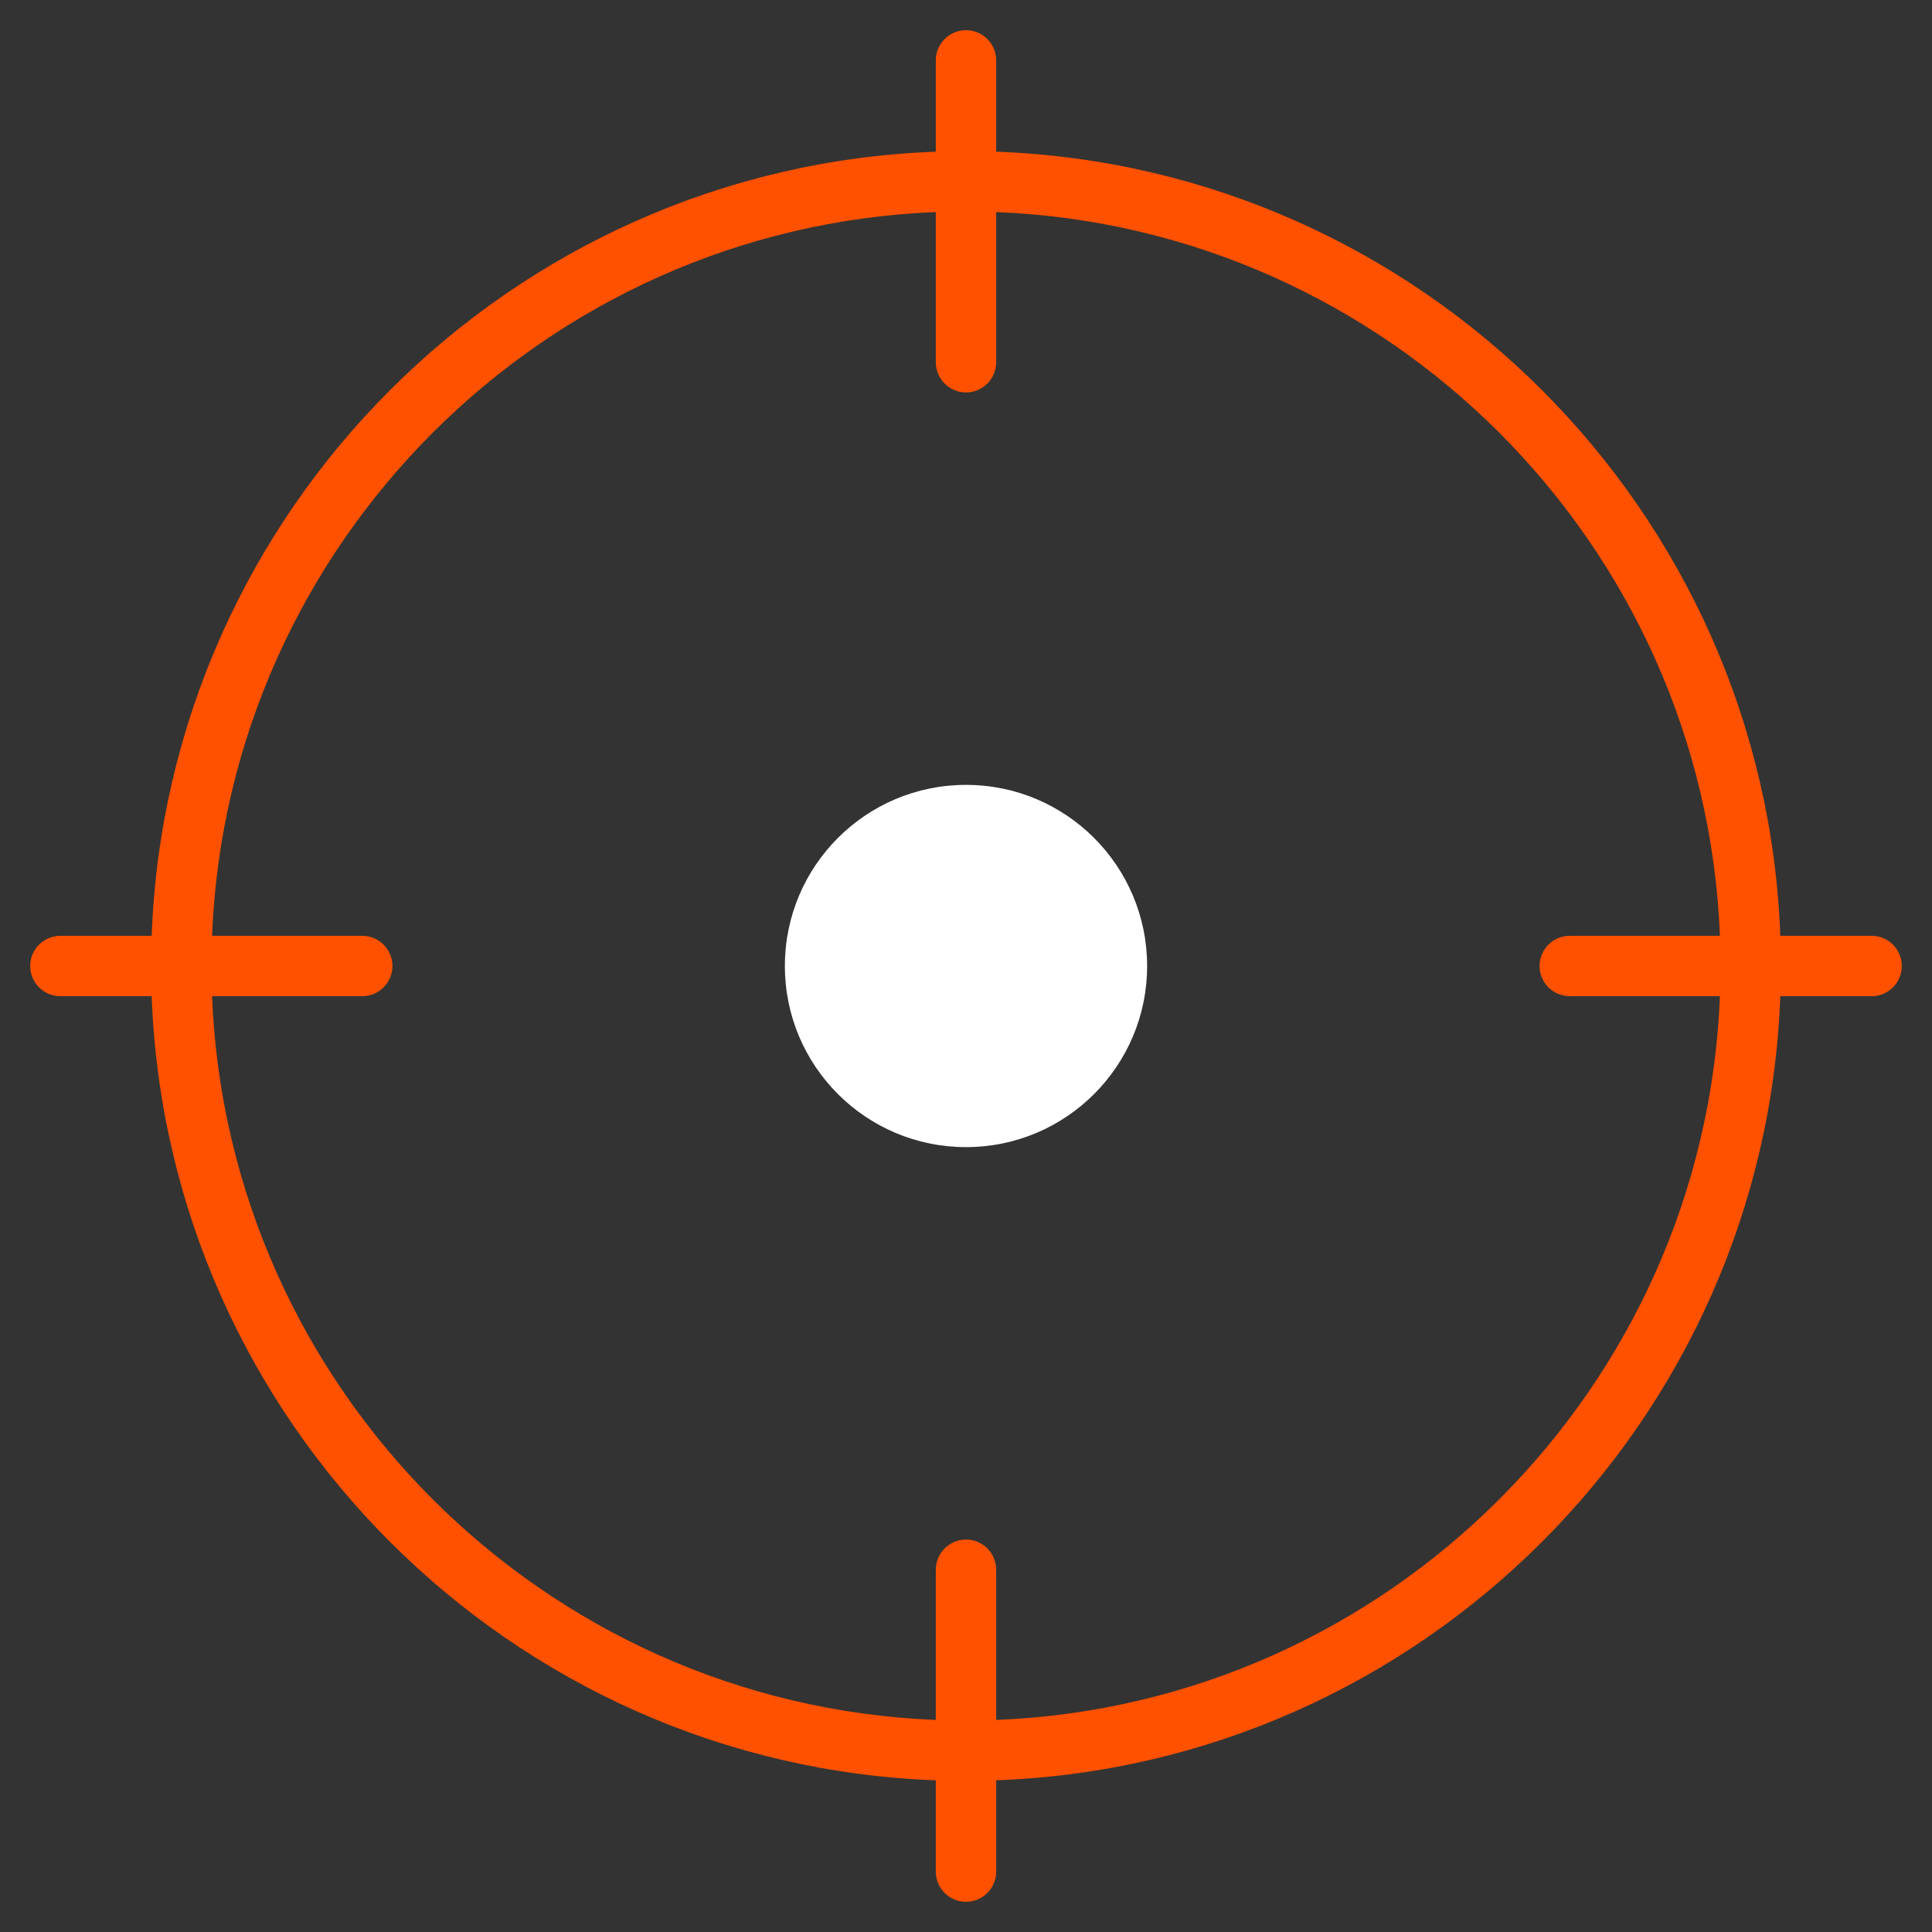
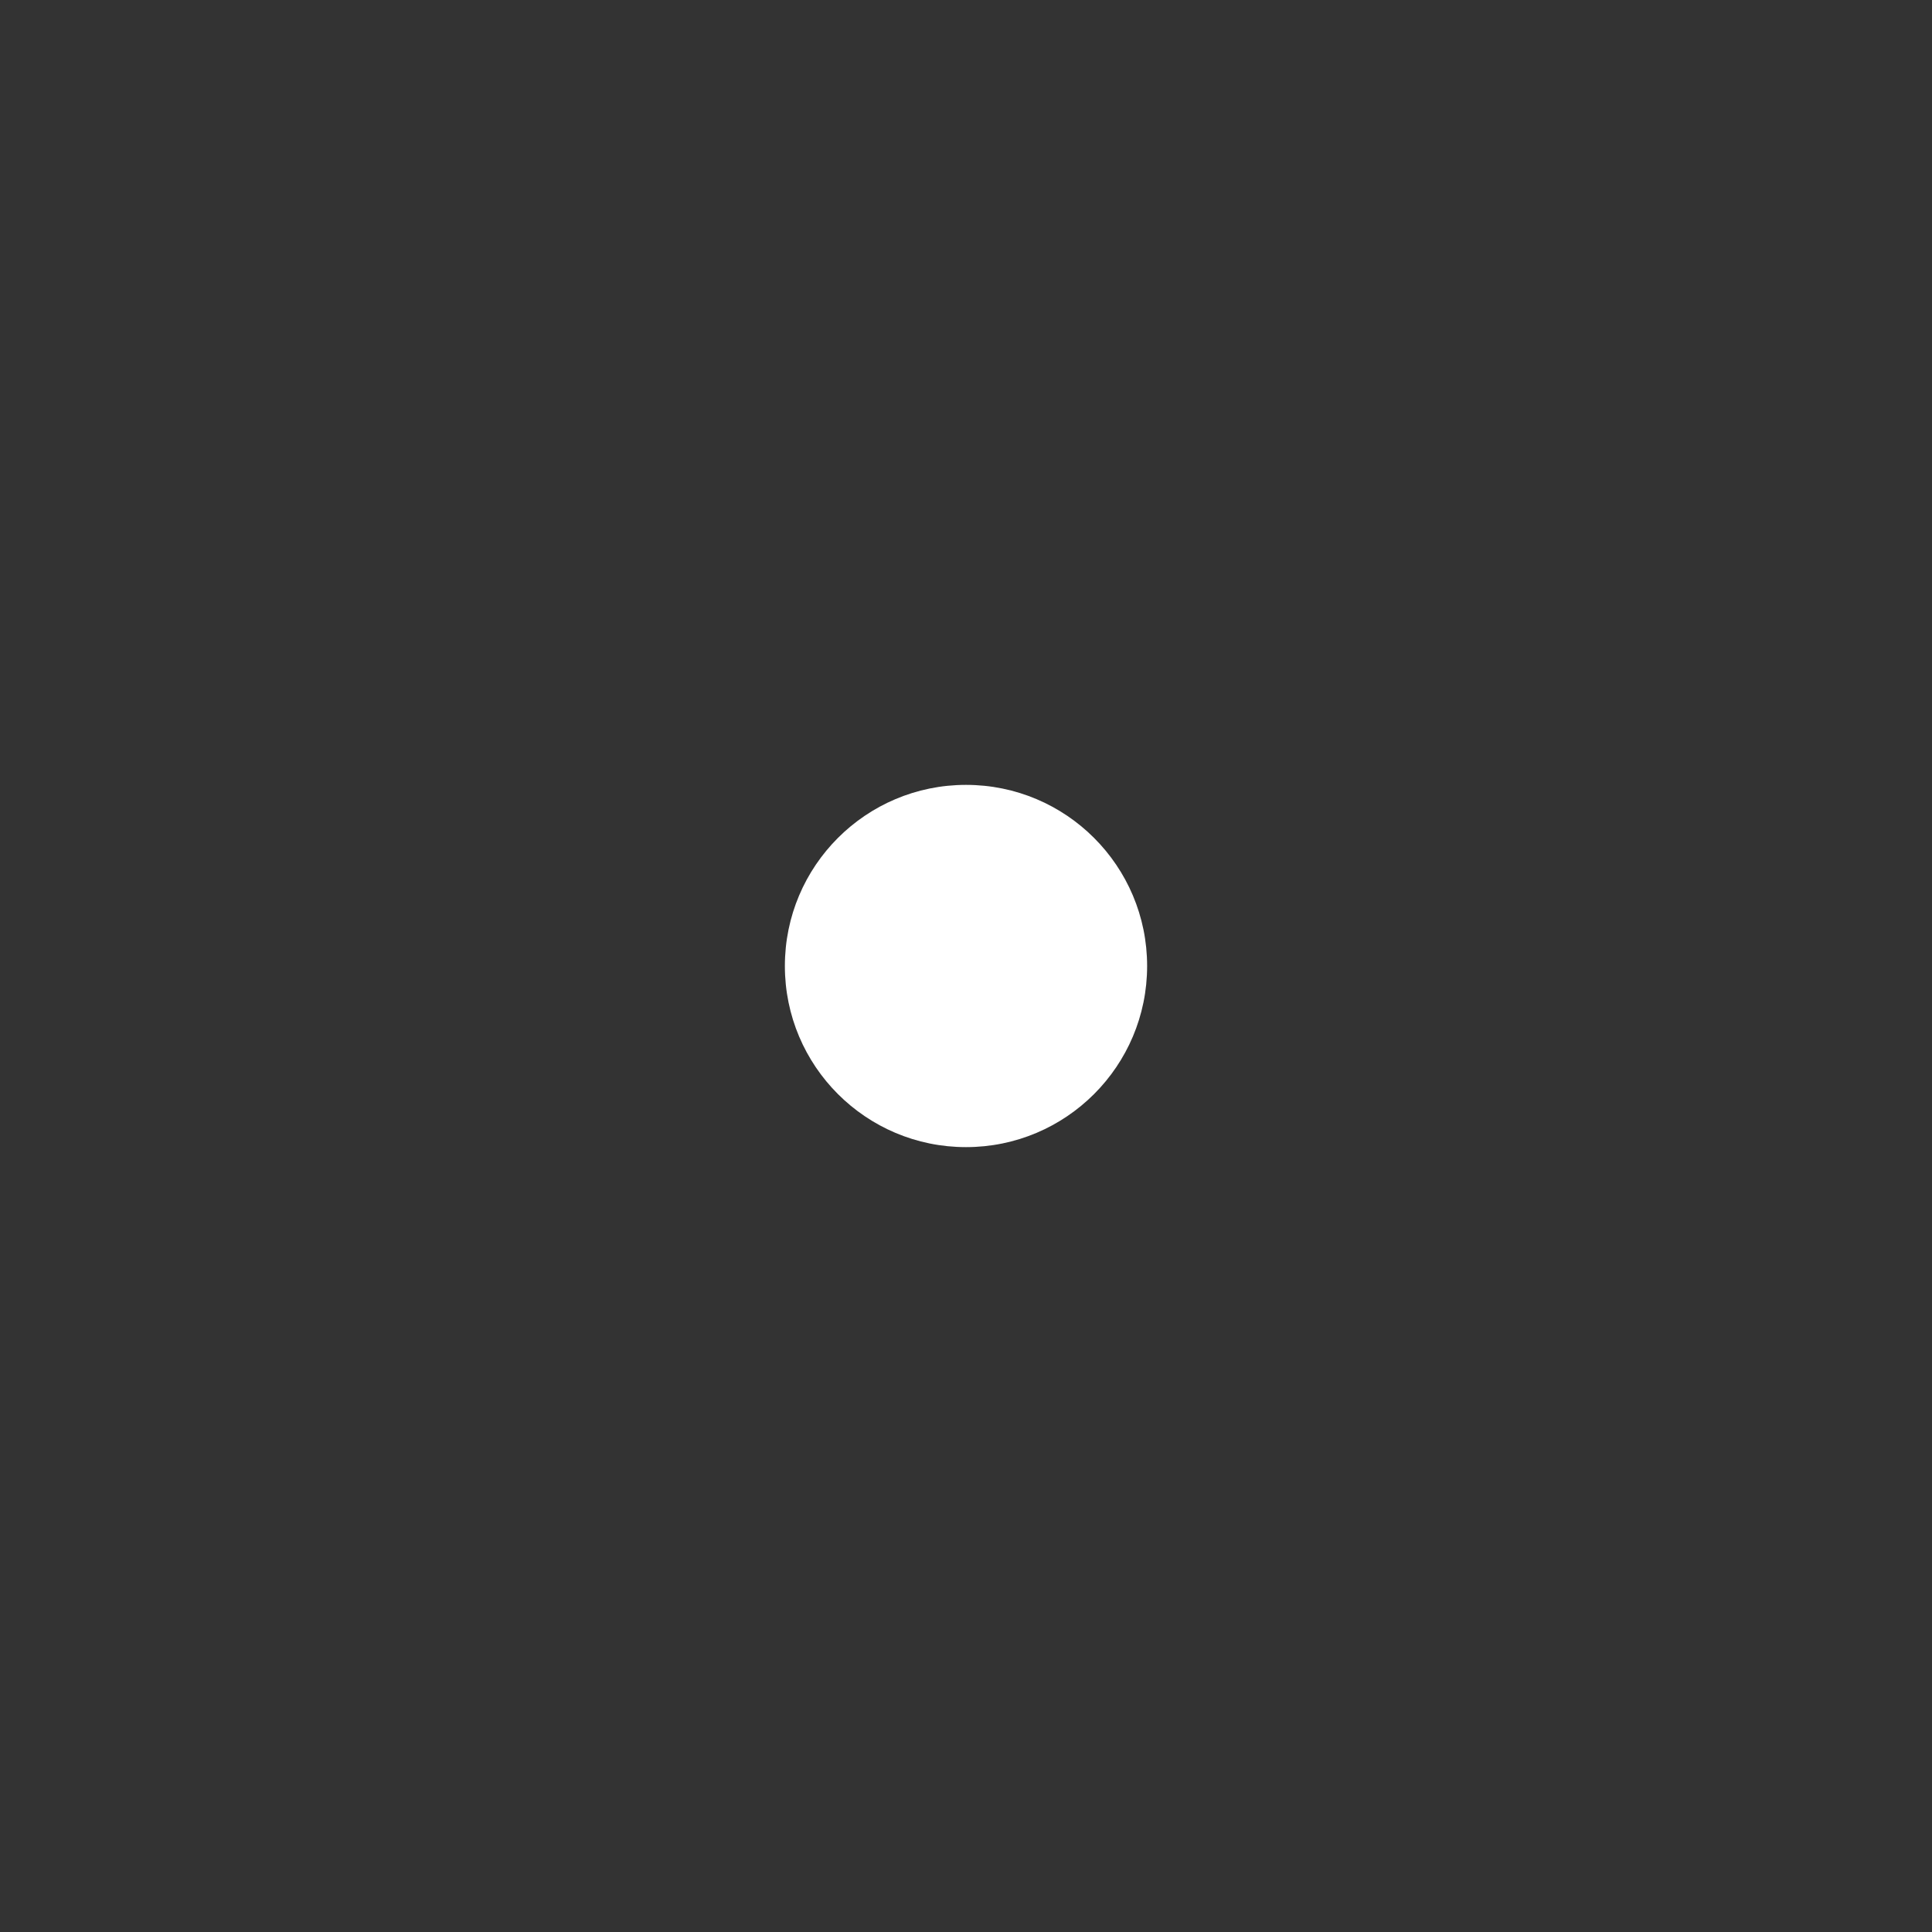
<svg xmlns="http://www.w3.org/2000/svg" height="64" width="64" viewBox="0 0 64 64">
  <rect x="0" y="0" width="64" height="64" fill="#333333" stroke="none" />
  <title>crosshair</title>
  <g fill="#ffffff" class="nc-icon-wrapper">
-     <path fill="#ff5100" d="M62,31h-3.025C58.458,16.907,47.093,5.542,33,5.025V2c0-0.552-0.447-1-1-1s-1,0.448-1,1v3.025 C16.907,5.542,5.542,16.907,5.025,31H2c-0.553,0-1,0.448-1,1s0.447,1,1,1h3.025C5.542,47.093,16.907,58.458,31,58.975V62 c0,0.552,0.447,1,1,1s1-0.448,1-1v-3.025C47.093,58.458,58.458,47.093,58.975,33H62c0.553,0,1-0.448,1-1S62.553,31,62,31z M33,56.975V52c0-0.552-0.447-1-1-1s-1,0.448-1,1v4.975C18.01,56.46,7.54,45.99,7.025,33H12c0.553,0,1-0.448,1-1s-0.447-1-1-1H7.025 C7.54,18.01,18.01,7.54,31,7.025V12c0,0.552,0.447,1,1,1s1-0.448,1-1V7.025C45.99,7.54,56.46,18.01,56.975,31H52 c-0.553,0-1,0.448-1,1s0.447,1,1,1h4.975C56.46,45.99,45.99,56.46,33,56.975z" />
    <circle data-color="color-2" cx="32" cy="32" r="6" />
  </g>
</svg>